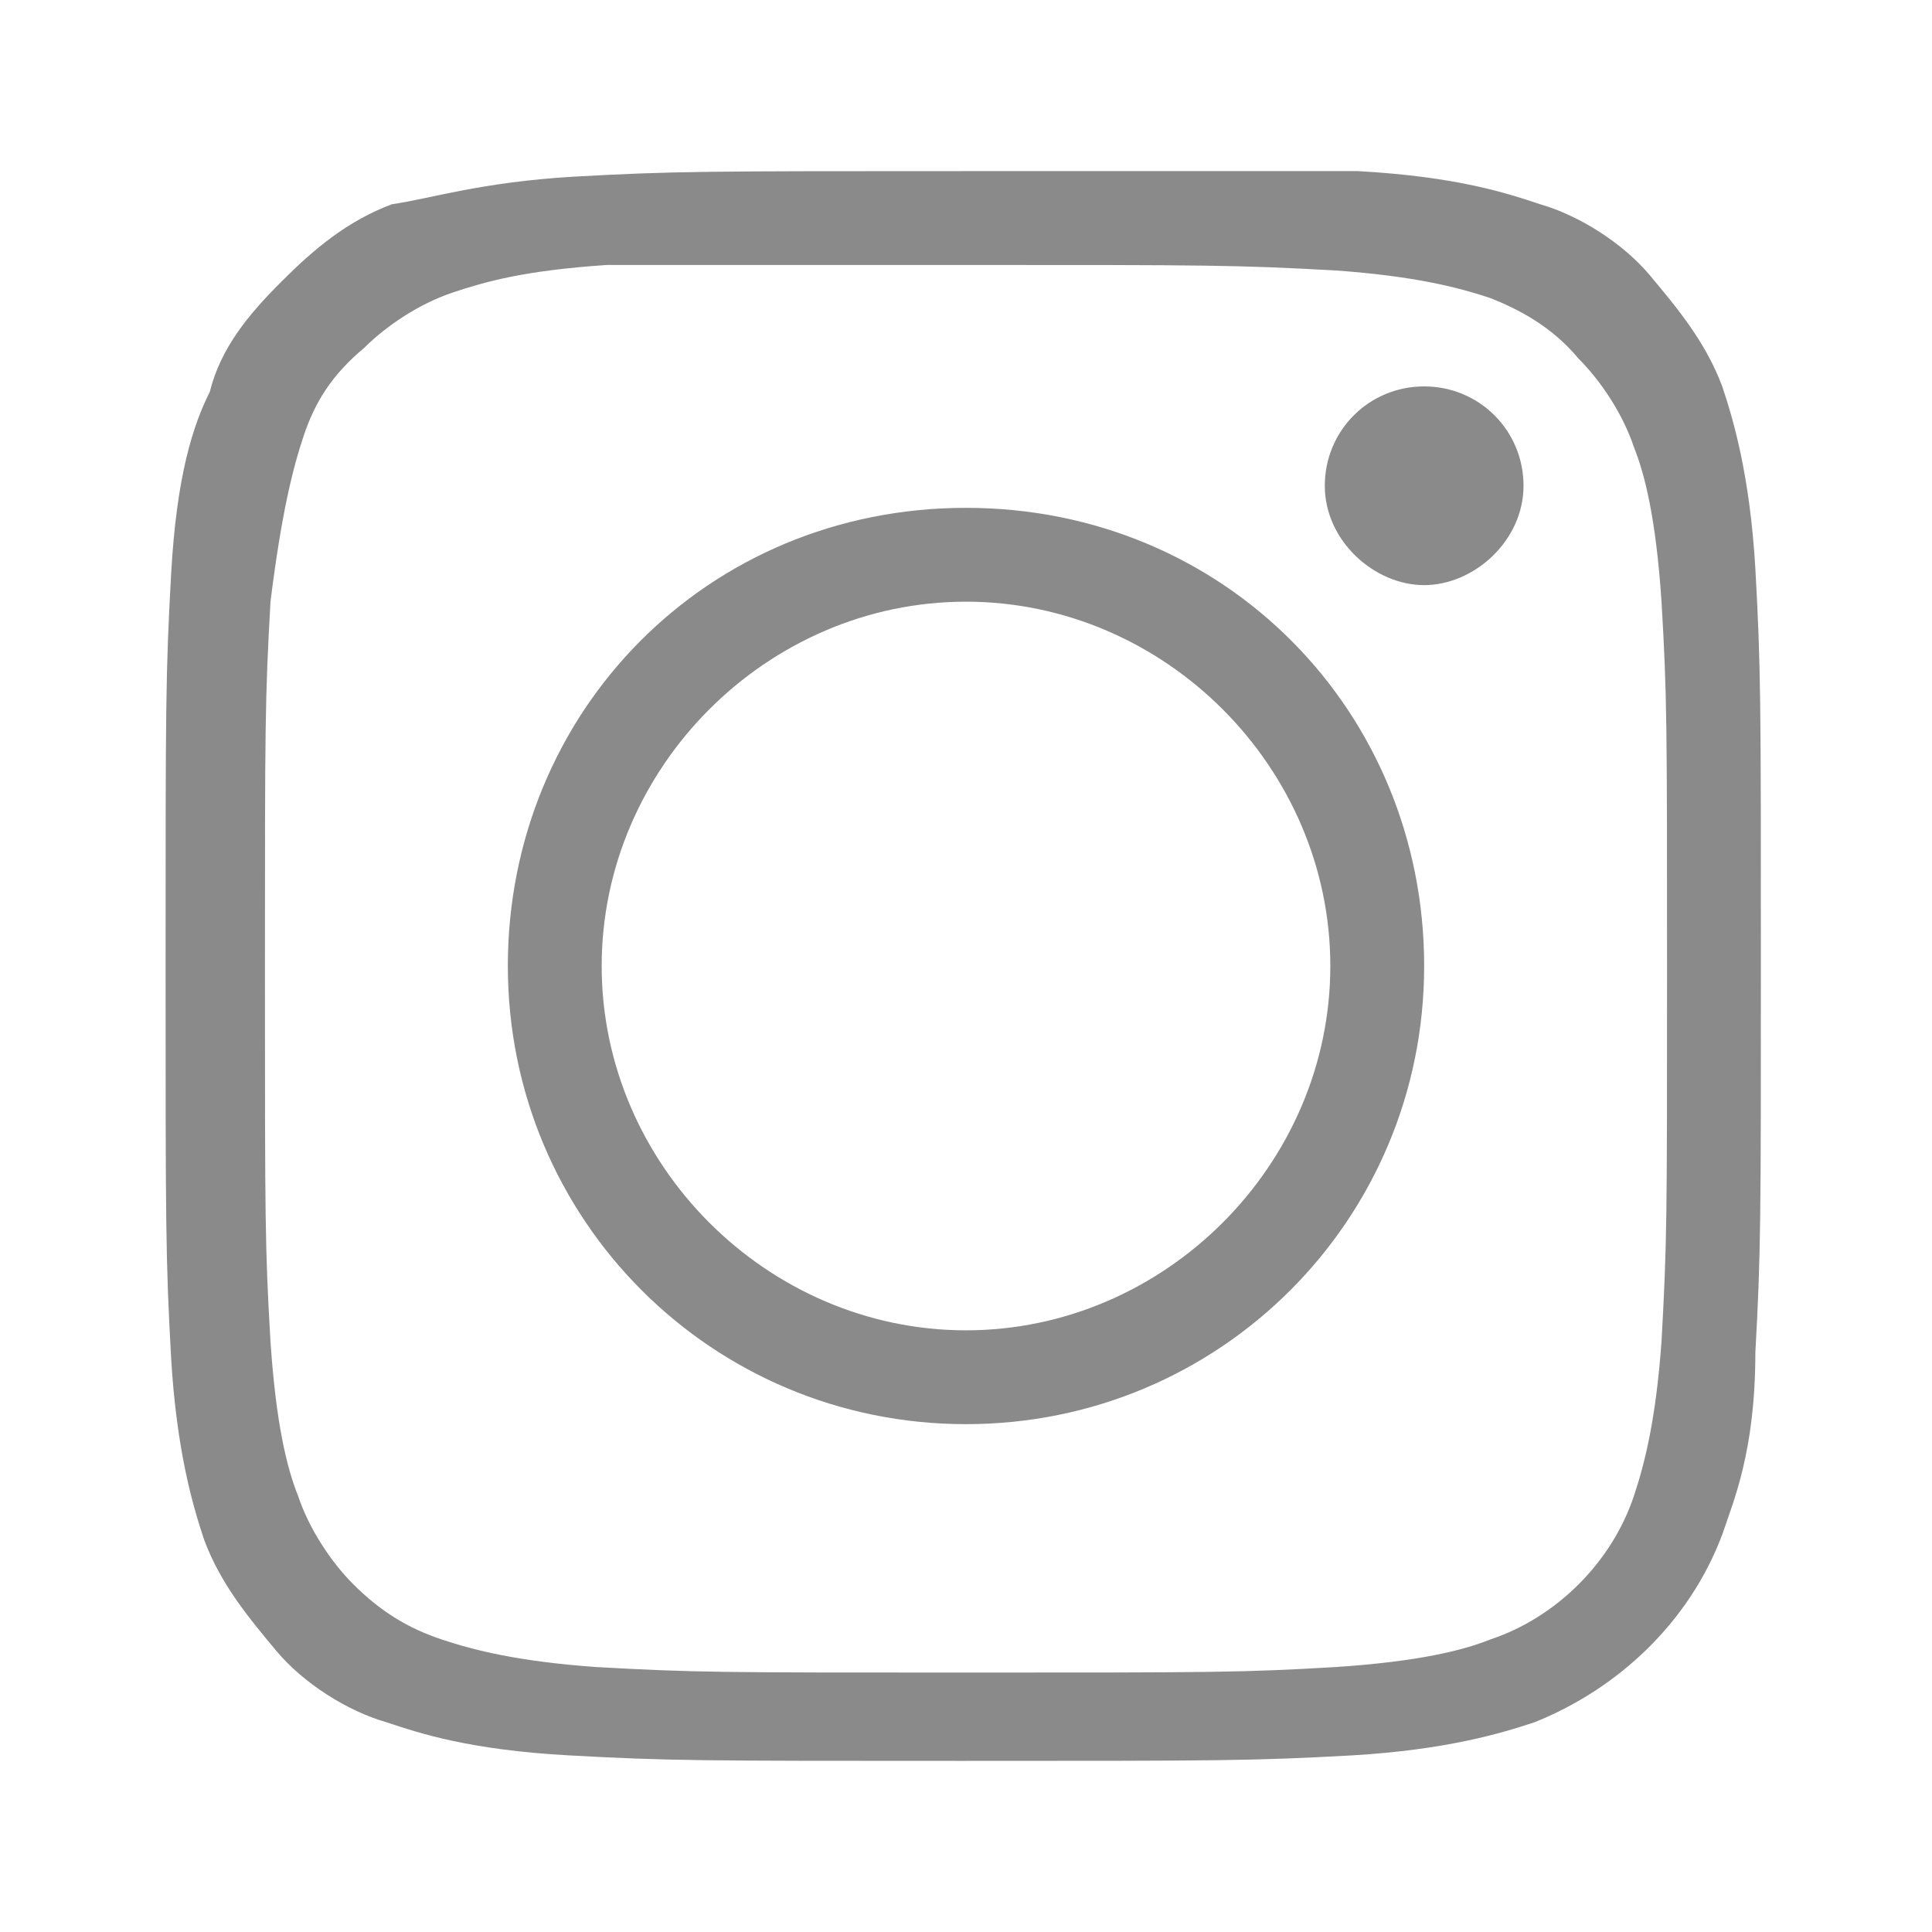
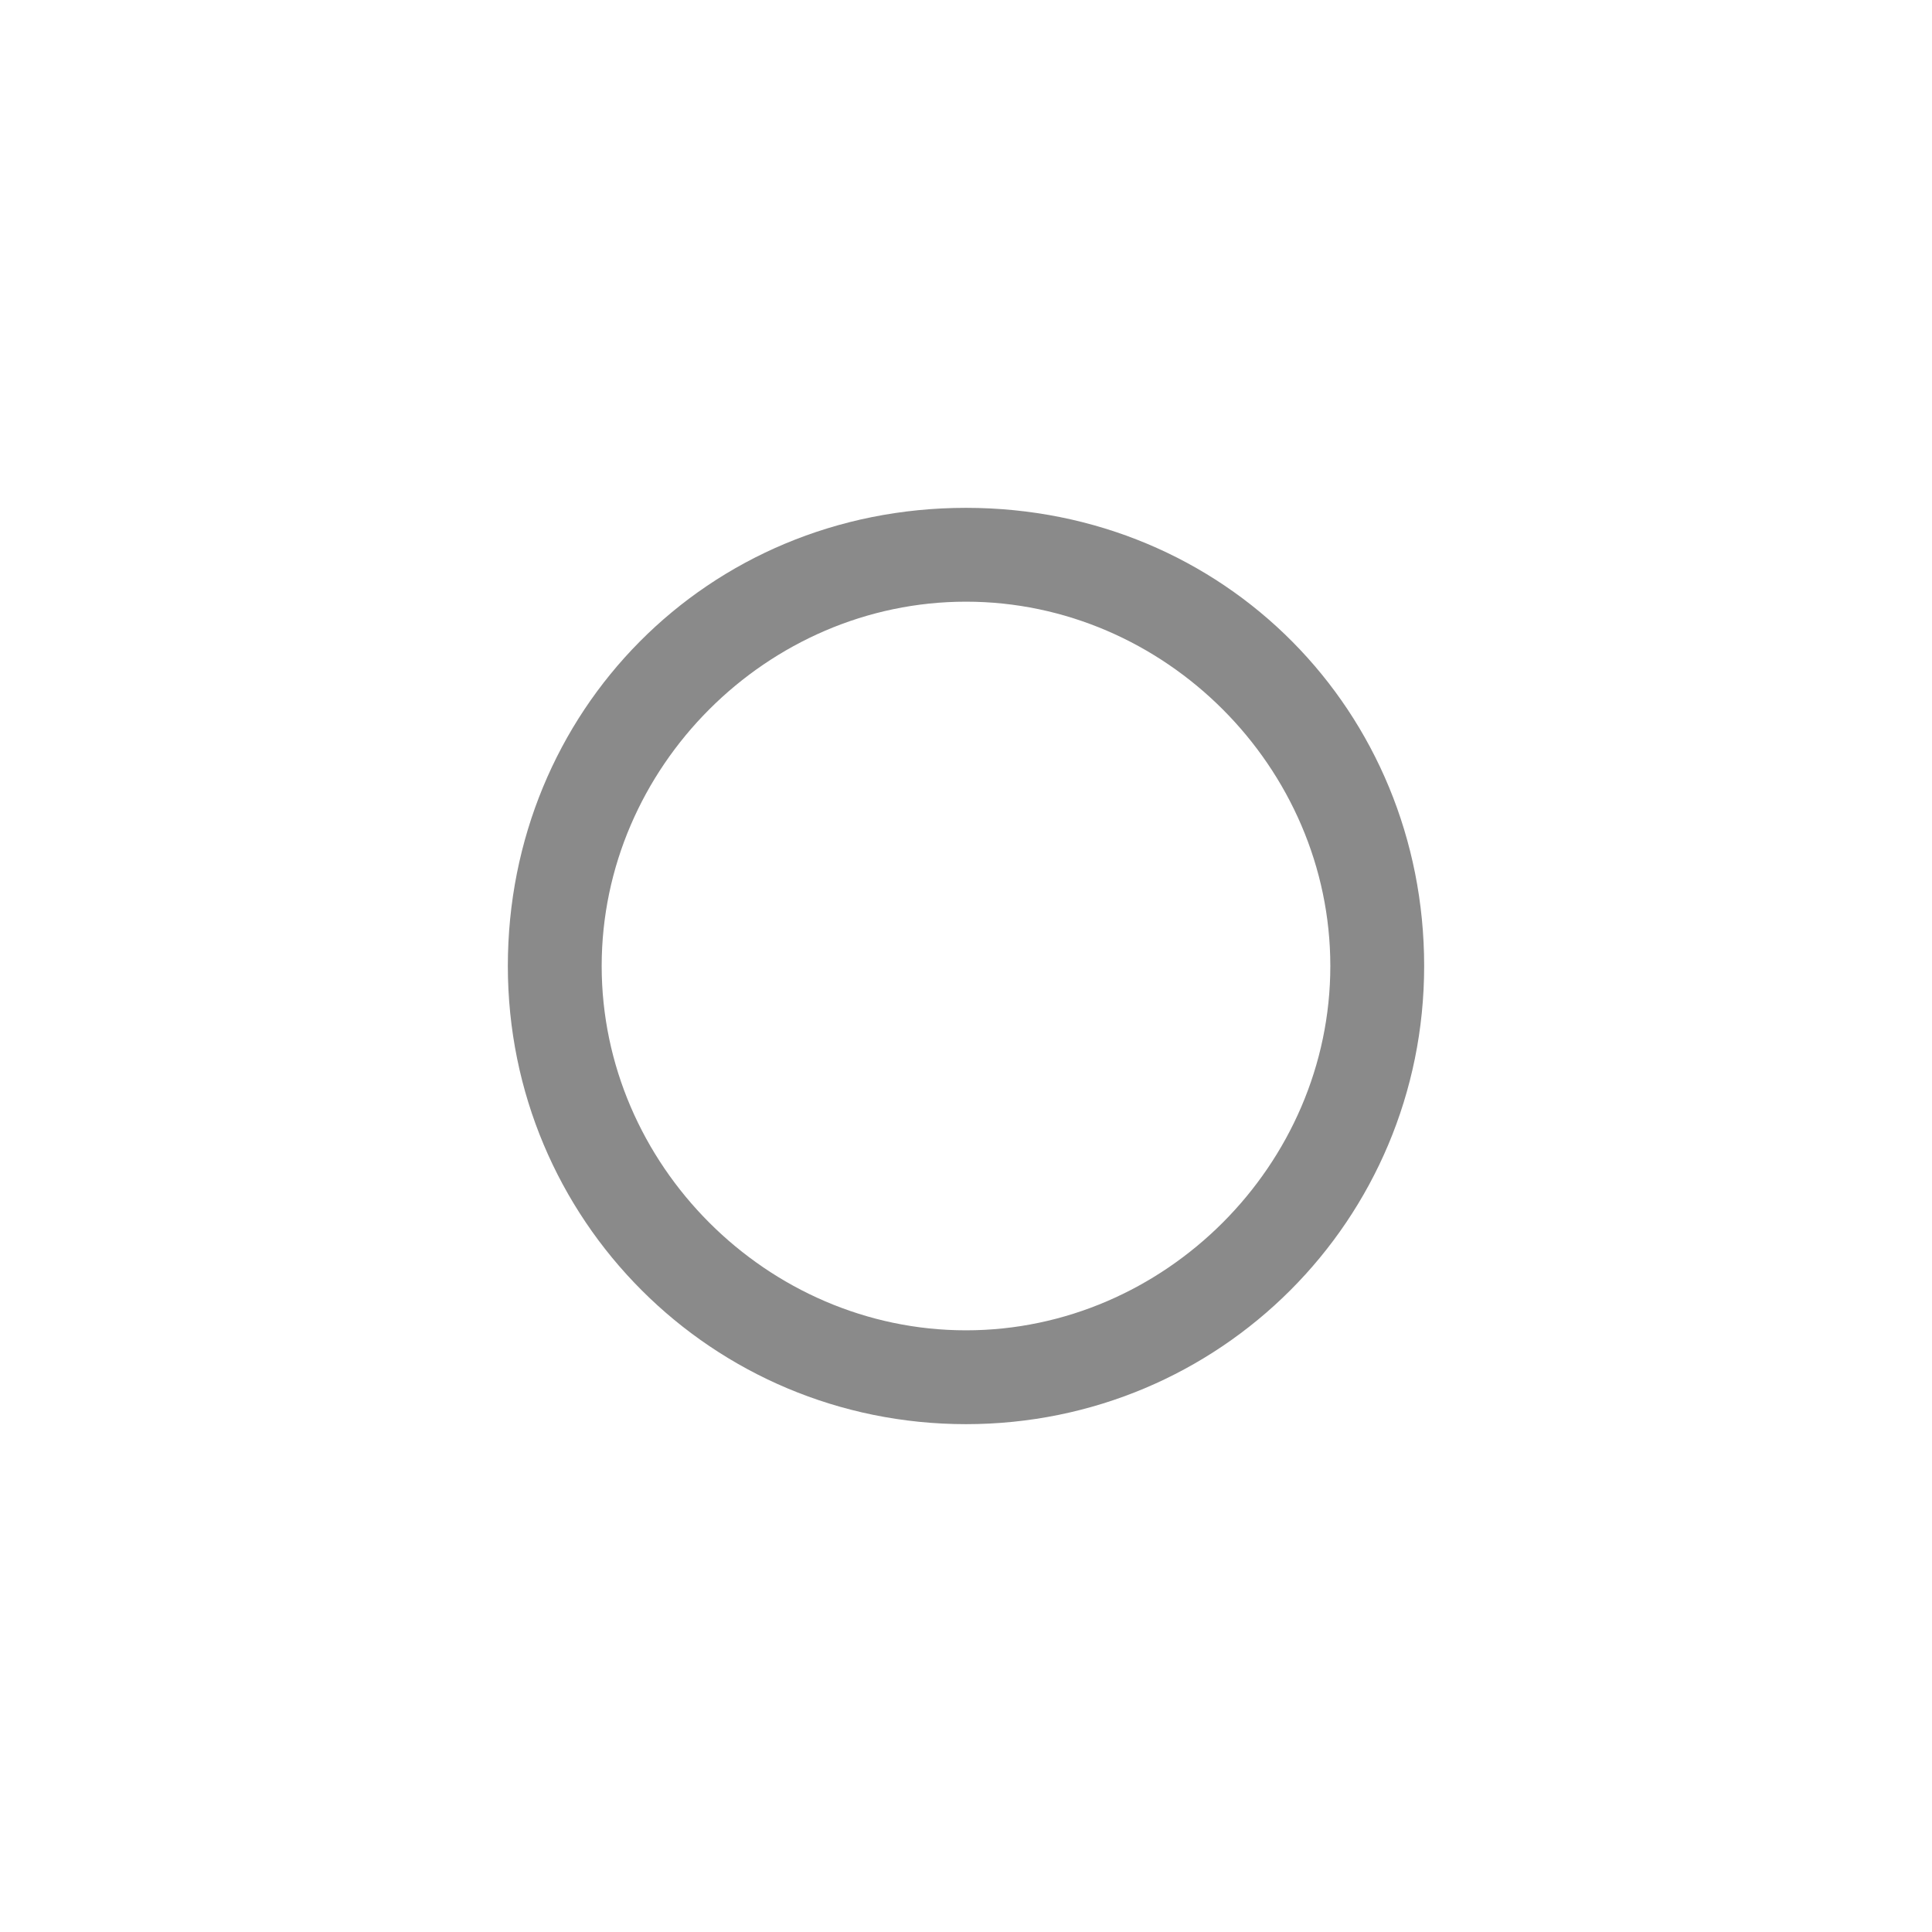
<svg xmlns="http://www.w3.org/2000/svg" version="1.1" id="_圖層_1" x="0px" y="0px" viewBox="0 0 35 35" style="enable-background:new 0 0 35 35;" xml:space="preserve">
  <style type="text/css">
	.st0{fill:#8A8A8A;}
</style>
  <path class="st0" d="M17.5,10.9c3.6,0,6.6,3,6.6,6.6s-3,6.6-6.6,6.6s-6.6-3-6.6-6.6S13.9,10.9,17.5,10.9 M17.5,9.2  c-4.7,0-8.3,3.7-8.3,8.3s3.7,8.3,8.3,8.3s8.3-3.7,8.3-8.3S22.2,9.2,17.5,9.2L17.5,9.2z" />
-   <path class="st0" d="M17.5,4.8c4.4,0,4.9,0,6.7,0.1C25.6,5,26.4,5.2,27,5.4c0.5,0.2,1.1,0.5,1.6,1.1c0.4,0.4,0.8,1,1,1.6  c0.2,0.5,0.4,1.3,0.5,2.8c0.1,1.7,0.1,2.2,0.1,6.7s0,4.9-0.1,6.7c-0.1,1.4-0.3,2.2-0.5,2.8c-0.4,1.2-1.4,2.2-2.6,2.6  c-0.5,0.2-1.3,0.4-2.8,0.5c-1.7,0.1-2.2,0.1-6.7,0.1s-4.9,0-6.7-0.1c-1.4-0.1-2.2-0.3-2.8-0.5s-1.1-0.5-1.6-1c-0.4-0.4-0.8-1-1-1.6  c-0.2-0.5-0.4-1.3-0.5-2.8c-0.1-1.7-0.1-2.2-0.1-6.7s0-4.9,0.1-6.7c0.2-1.6,0.4-2.4,0.6-3S6,6.8,6.6,6.3c0.4-0.4,1-0.8,1.6-1  C8.8,5.1,9.5,4.9,11,4.8C12.6,4.8,13.1,4.8,17.5,4.8 M25.8,10.6c0.9,0,1.8-0.8,1.8-1.8S26.8,7,25.8,7S24,7.8,24,8.8  S24.9,10.6,25.8,10.6 M17.5,3.1c-4.7,0-5.3,0-7.1,0.1C8.7,3.3,7.8,3.6,7.1,3.7C6.3,4,5.7,4.5,5.1,5.1S4,6.3,3.8,7.1  c-0.3,0.6-0.6,1.5-0.7,3.3S3,12.8,3,17.5s0,5.3,0.1,7.1c0.1,1.7,0.4,2.7,0.6,3.3c0.3,0.8,0.8,1.4,1.3,2s1.3,1.1,2,1.3  c0.6,0.2,1.5,0.5,3.3,0.6s2.4,0.1,7.1,0.1s5.3,0,7.1-0.1c1.7-0.1,2.7-0.4,3.3-0.6c1.5-0.6,2.8-1.8,3.4-3.4c0.2-0.6,0.6-1.5,0.6-3.3  c0.1-1.8,0.1-2.4,0.1-7.1s0-5.3-0.1-7.1c-0.1-1.7-0.4-2.7-0.6-3.3c-0.3-0.8-0.8-1.4-1.3-2s-1.3-1.1-2-1.3c-0.6-0.2-1.5-0.5-3.3-0.6  C22.8,3.1,22.2,3.1,17.5,3.1L17.5,3.1z" />
</svg>